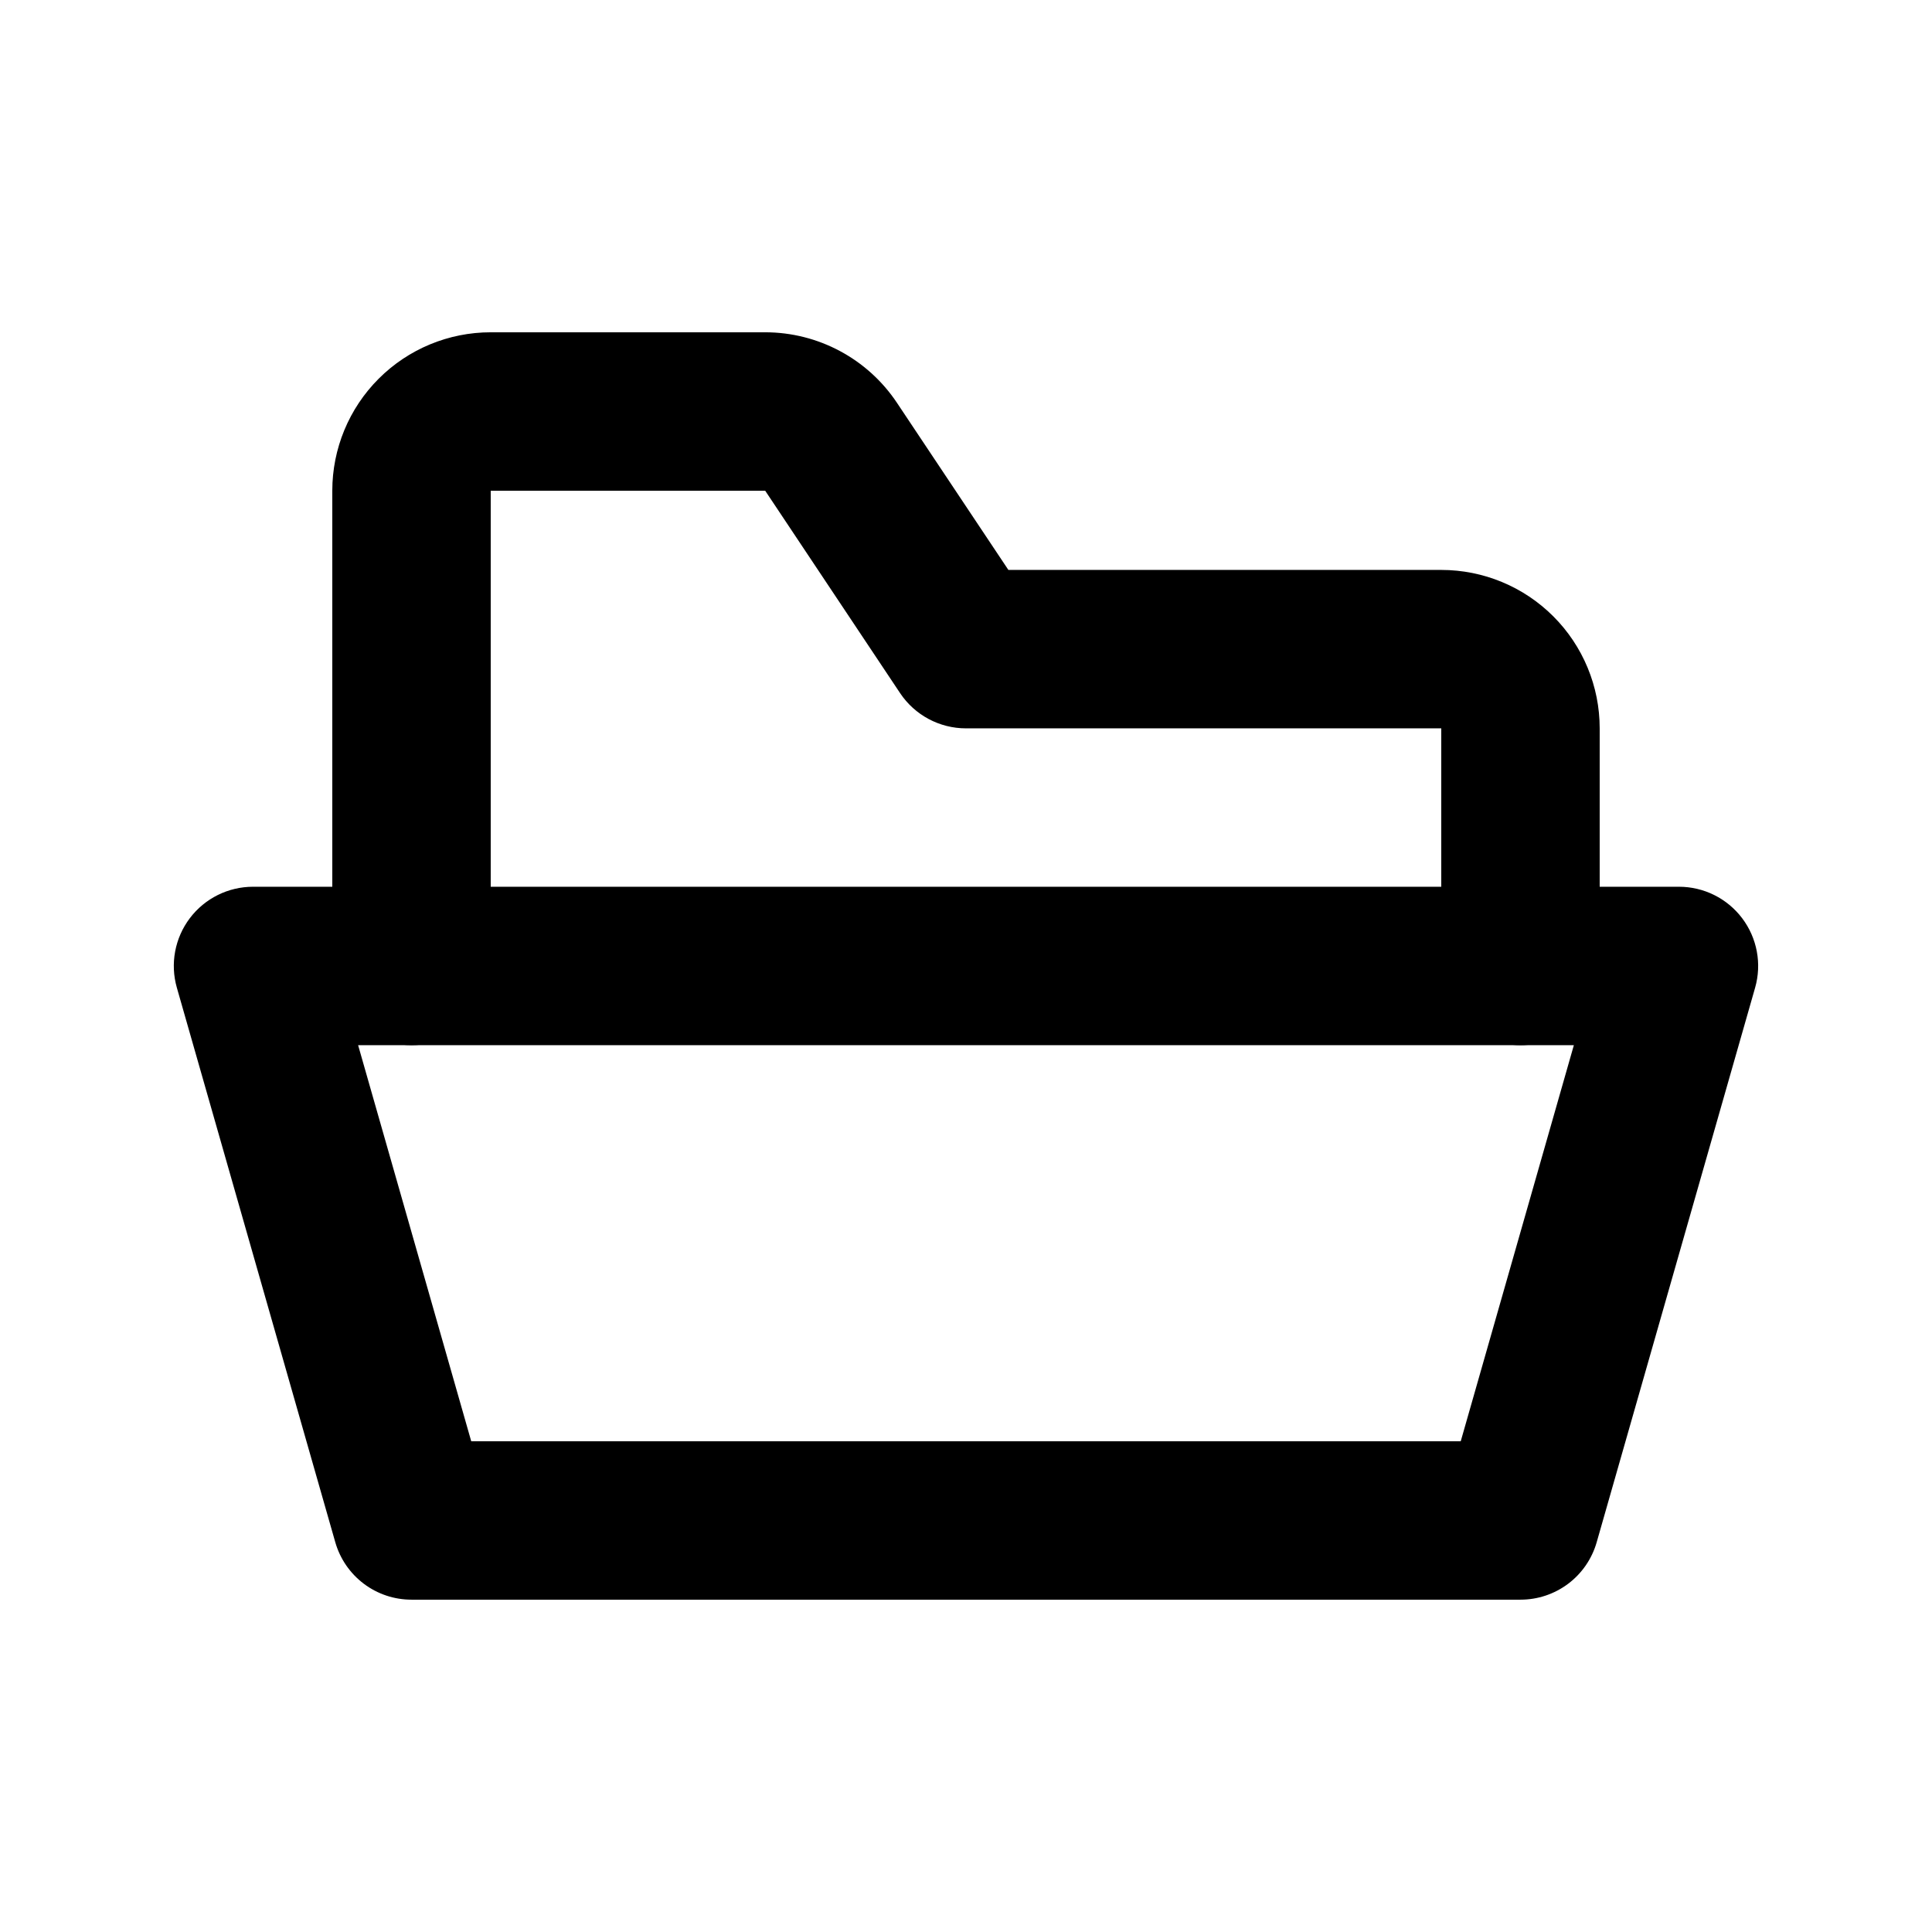
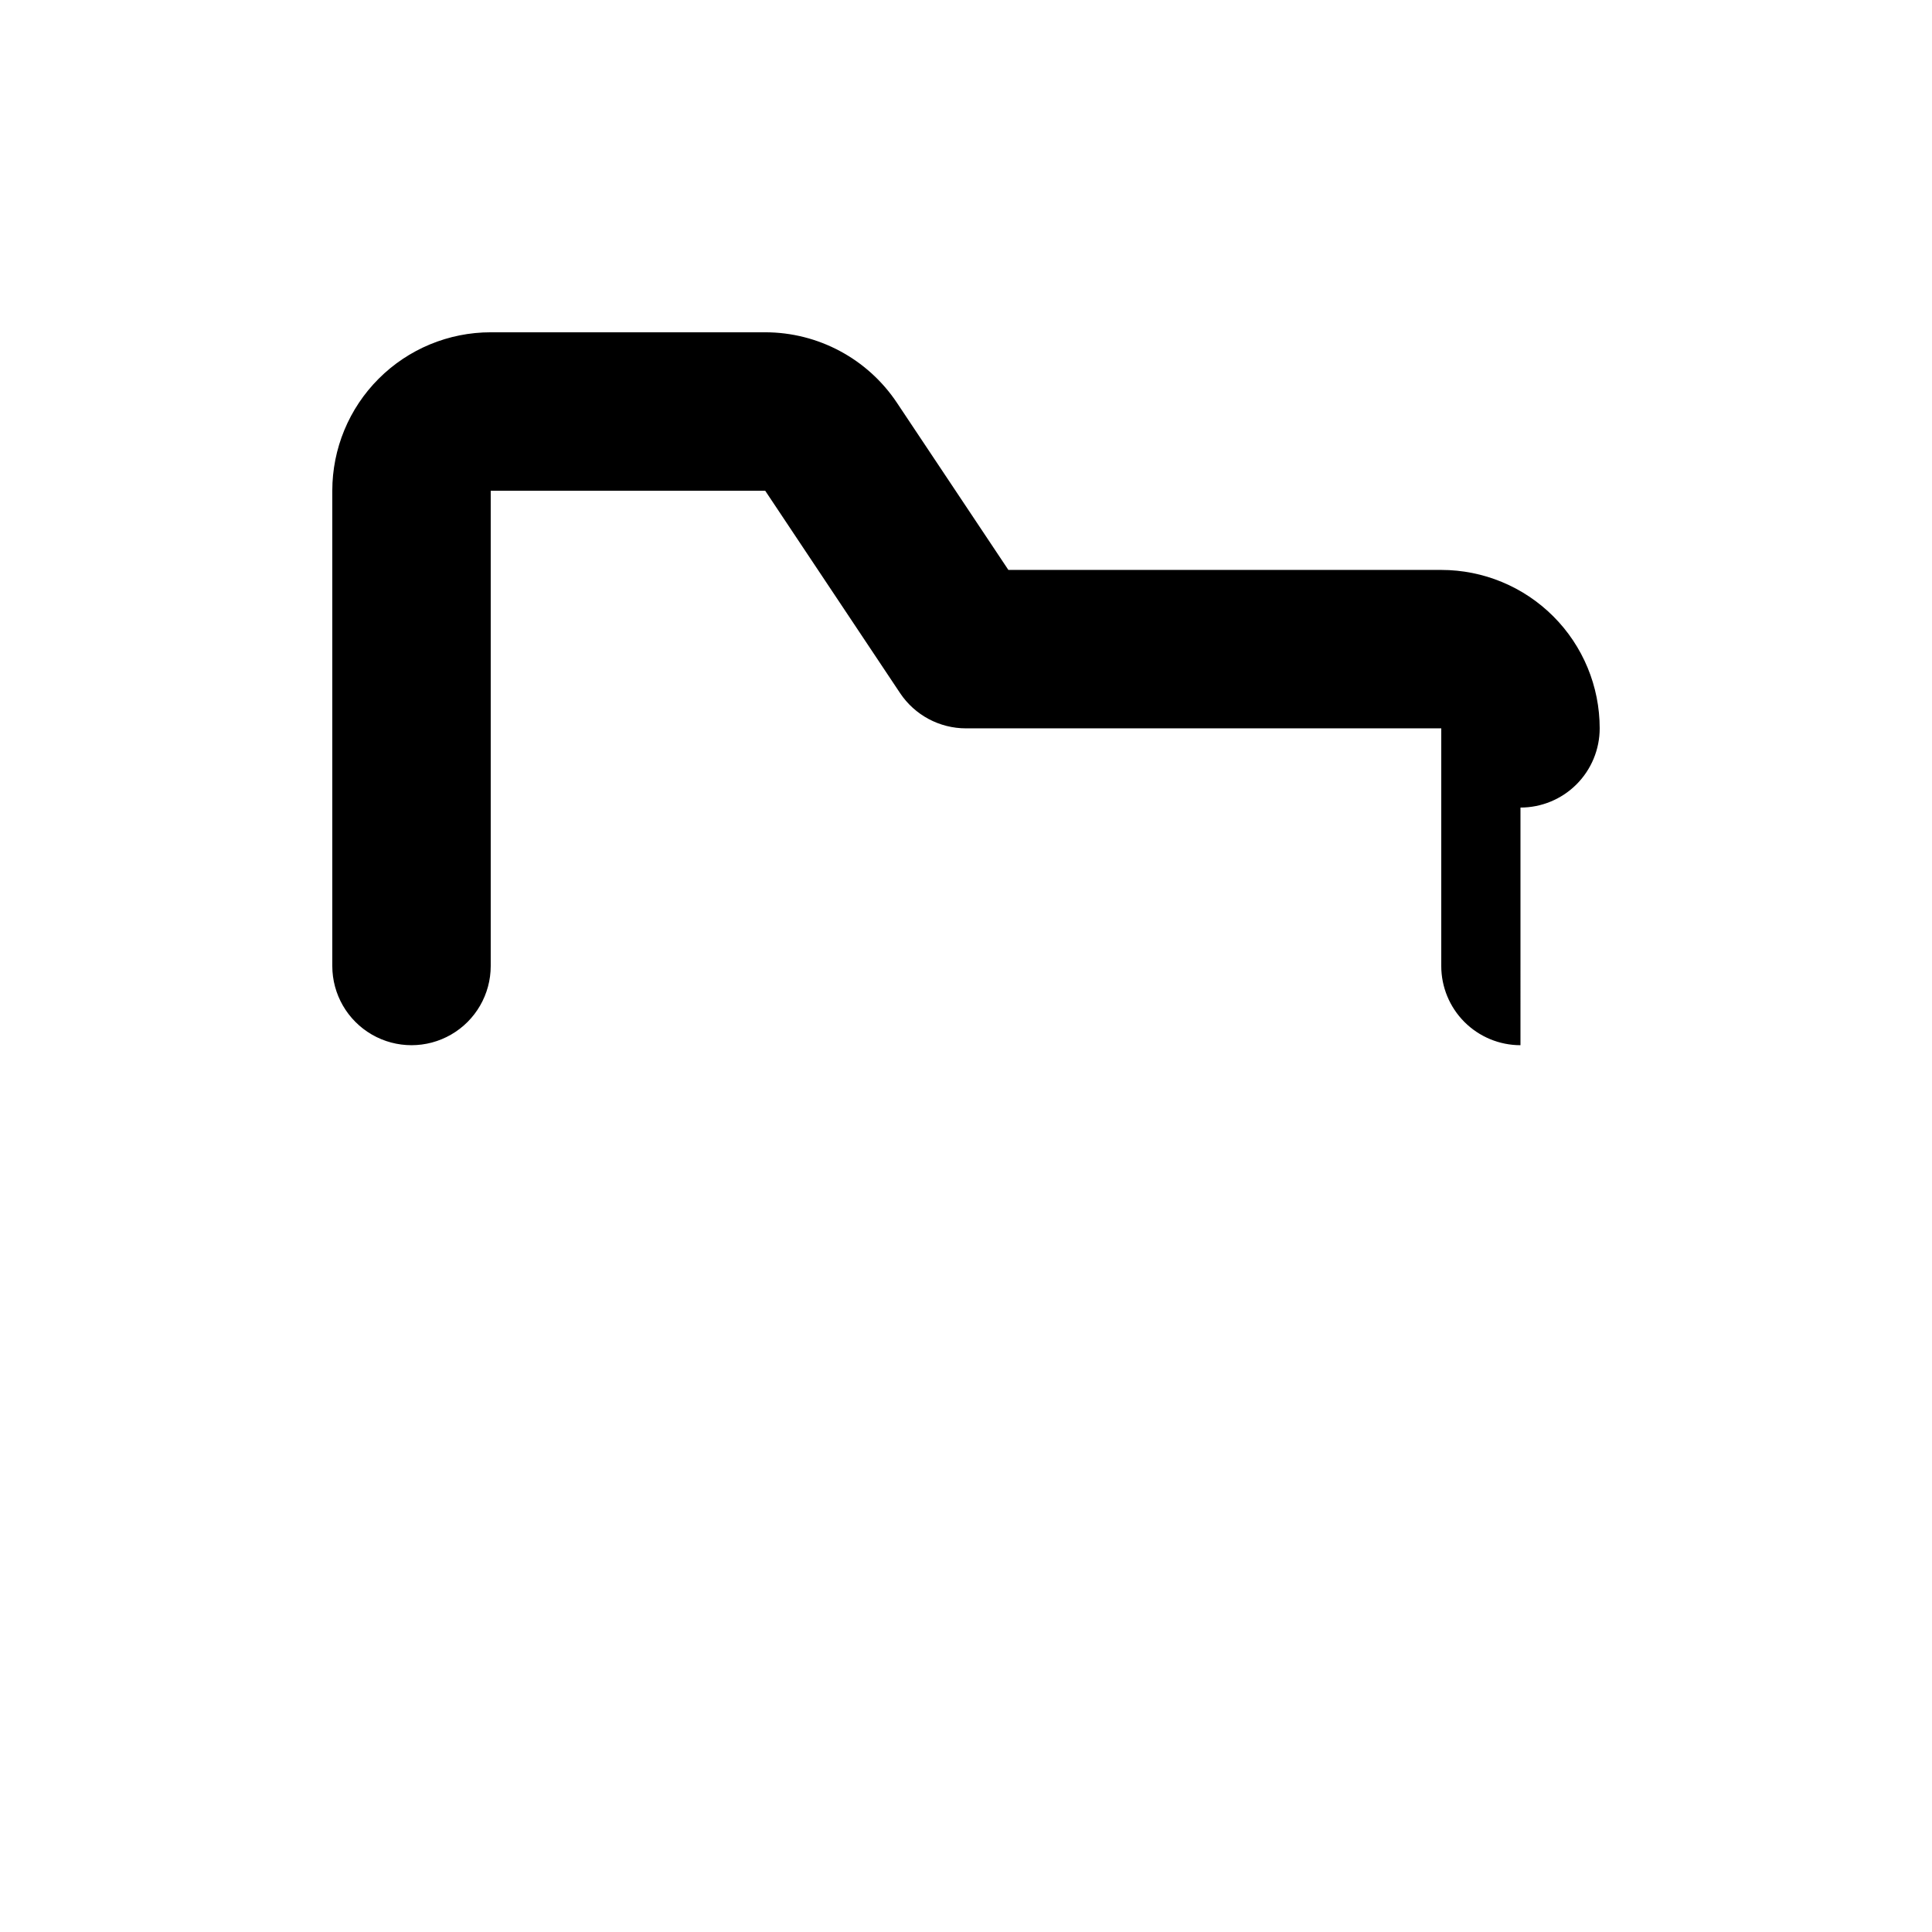
<svg xmlns="http://www.w3.org/2000/svg" fill="#000000" width="800px" height="800px" version="1.1" viewBox="144 144 512 512">
  <g>
-     <path d="m546.94 420.99c-5.566 0-10.906-2.215-14.844-6.148-3.934-3.938-6.148-9.277-6.148-14.844v-62.977h-125.95c-7.019 0-13.574-3.504-17.469-9.344l-35.746-53.633h-72.738v125.95c0 7.5-4 14.43-10.496 18.18-6.496 3.75-14.496 3.75-20.992 0s-10.496-10.68-10.496-18.18v-125.95c0-11.137 4.422-21.816 12.297-29.688 7.871-7.875 18.551-12.297 29.688-12.297h72.738c14.035 0.004 27.145 7.019 34.93 18.703l29.516 44.273h114.72c11.137 0 21.816 4.422 29.688 12.297 7.875 7.871 12.297 18.551 12.297 29.688v62.977c0 5.566-2.211 10.906-6.148 14.844-3.934 3.934-9.273 6.148-14.844 6.148z" />
-     <path d="m546.94 567.93h-293.89c-4.562 0.004-9.004-1.48-12.648-4.227-3.641-2.746-6.293-6.606-7.547-10.992l-41.984-146.95c-1.812-6.336-0.543-13.152 3.426-18.414s10.18-8.352 16.77-8.348h377.86c6.59-0.004 12.801 3.086 16.77 8.348s5.238 12.078 3.426 18.414l-41.984 146.95c-1.254 4.387-3.902 8.246-7.547 10.992-3.644 2.746-8.086 4.231-12.648 4.227zm-278.06-41.984h262.23l29.977-104.96-322.18 0.004z" />
+     <path d="m546.94 420.99c-5.566 0-10.906-2.215-14.844-6.148-3.934-3.938-6.148-9.277-6.148-14.844v-62.977h-125.95c-7.019 0-13.574-3.504-17.469-9.344l-35.746-53.633h-72.738v125.95c0 7.5-4 14.43-10.496 18.18-6.496 3.75-14.496 3.75-20.992 0s-10.496-10.68-10.496-18.18v-125.95c0-11.137 4.422-21.816 12.297-29.688 7.871-7.875 18.551-12.297 29.688-12.297h72.738c14.035 0.004 27.145 7.019 34.93 18.703l29.516 44.273h114.72c11.137 0 21.816 4.422 29.688 12.297 7.875 7.871 12.297 18.551 12.297 29.688c0 5.566-2.211 10.906-6.148 14.844-3.934 3.934-9.273 6.148-14.844 6.148z" />
  </g>
</svg>